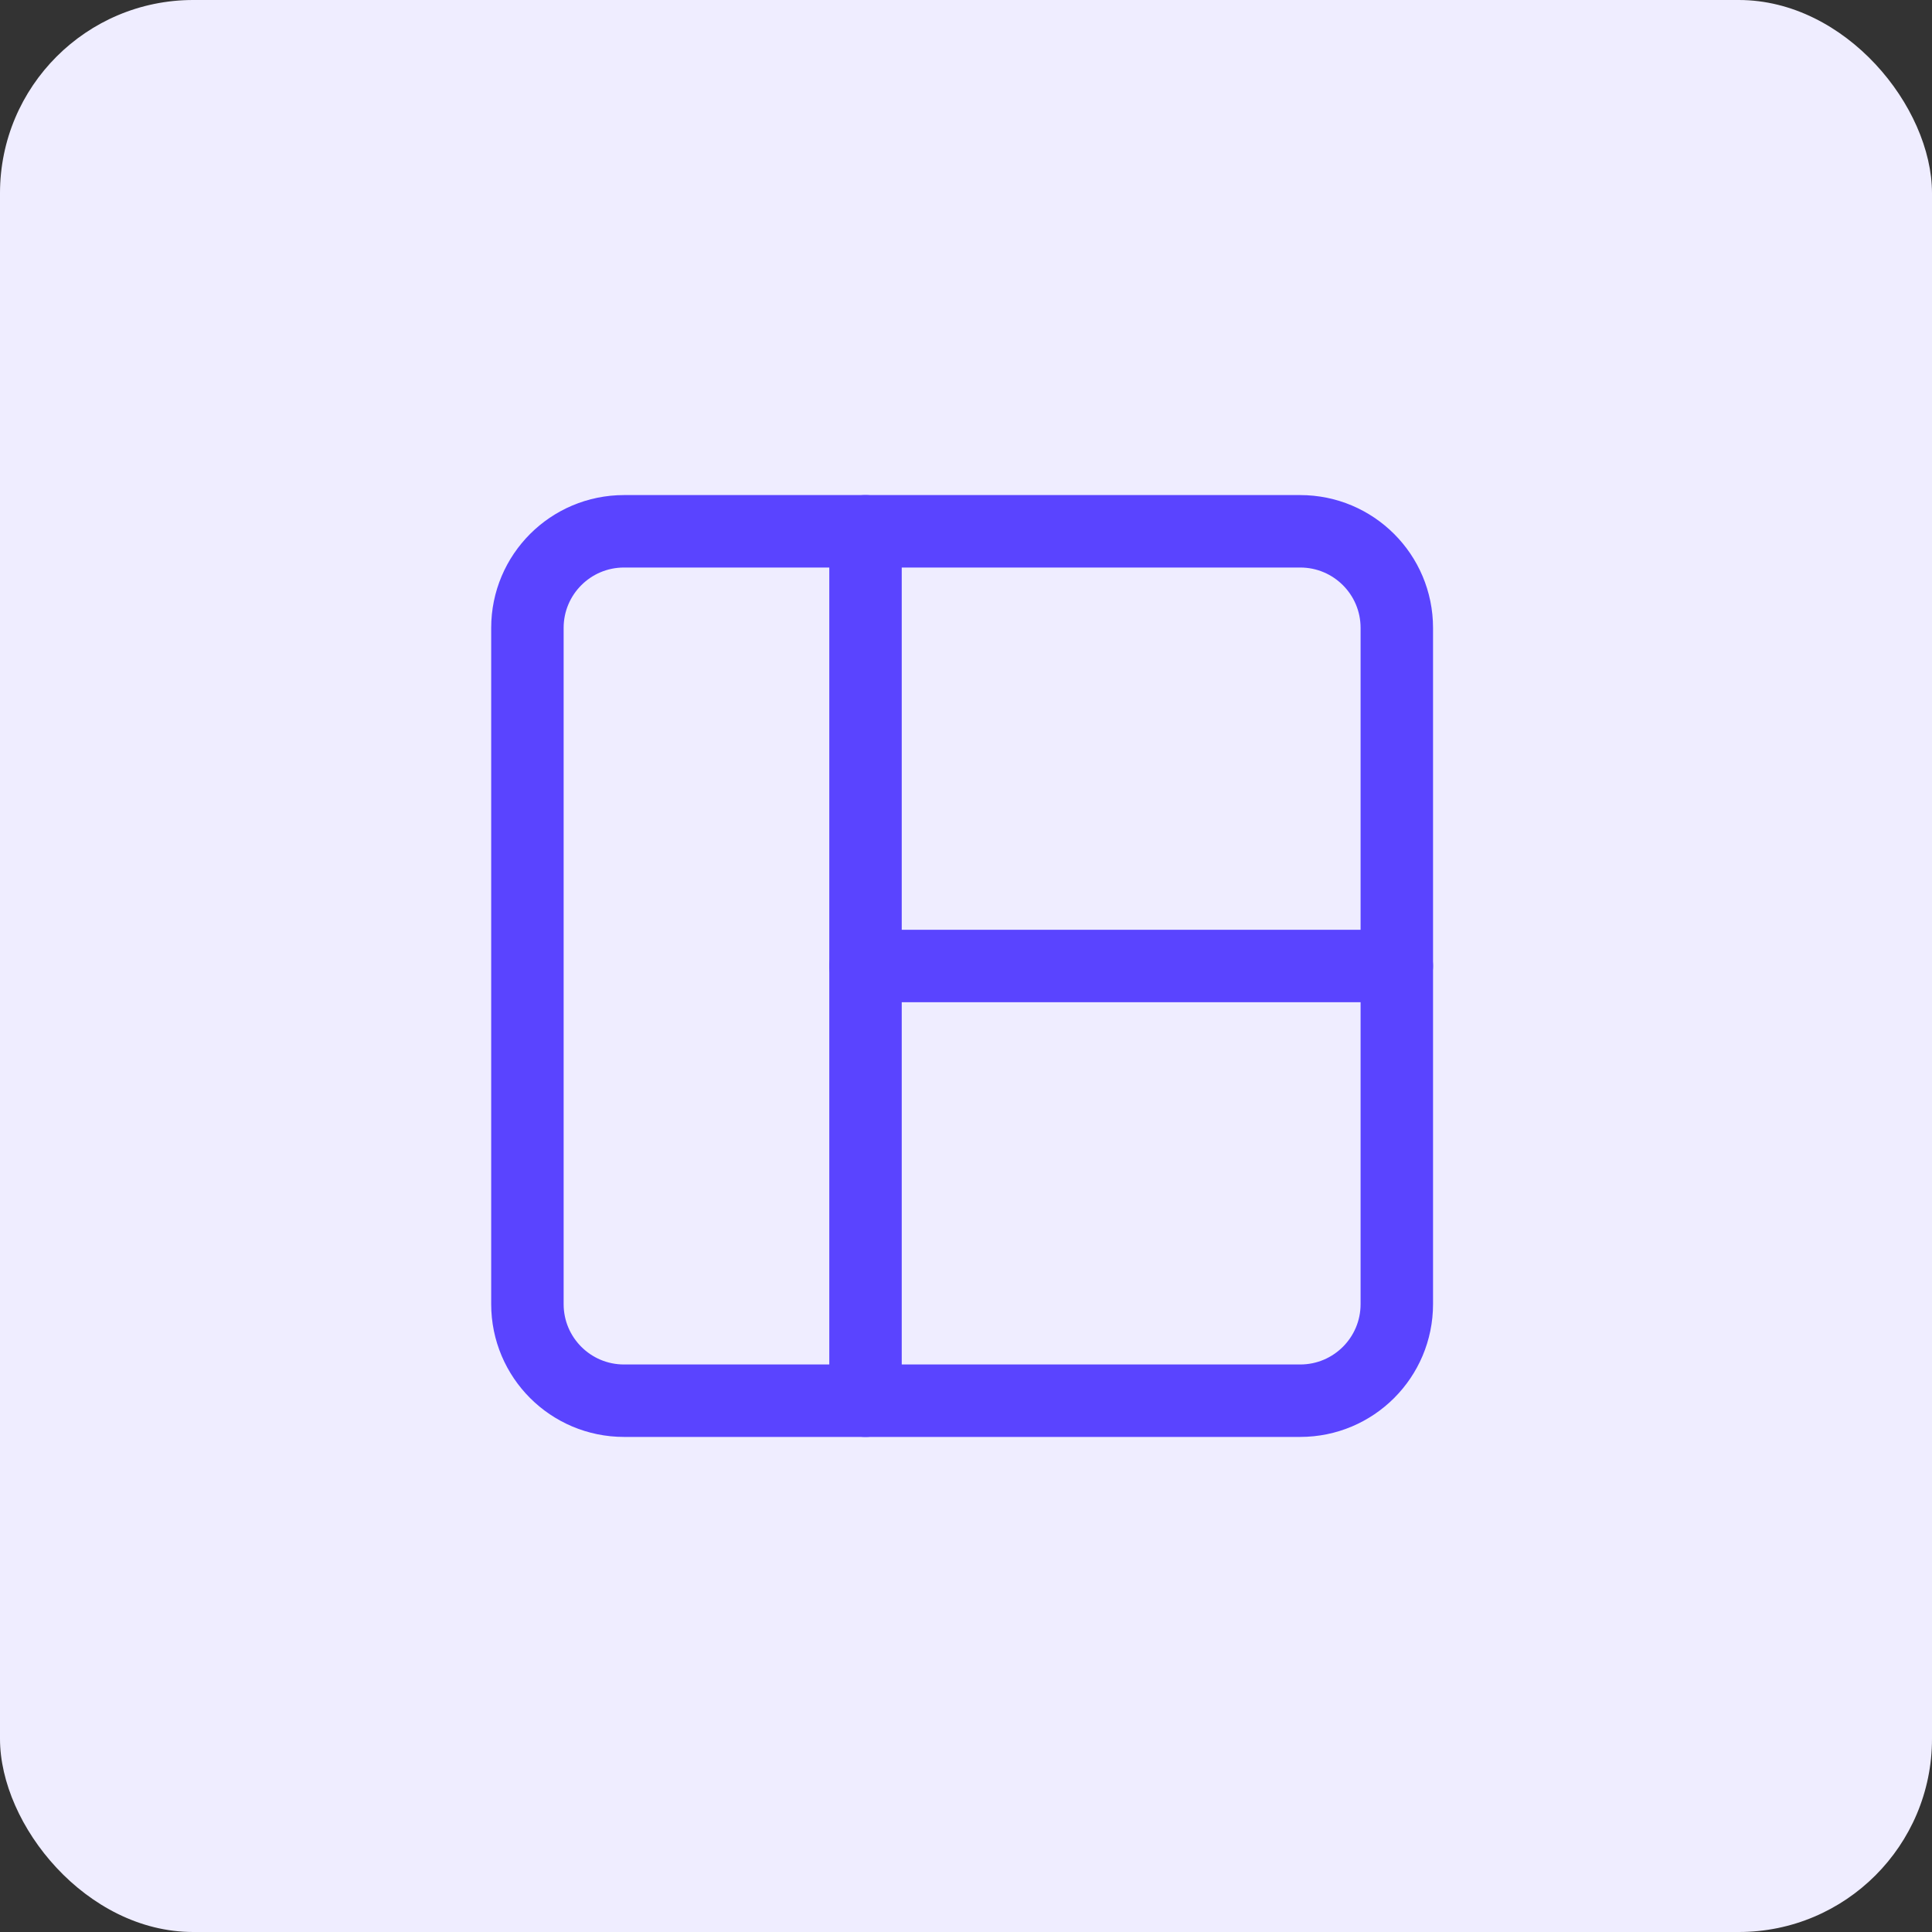
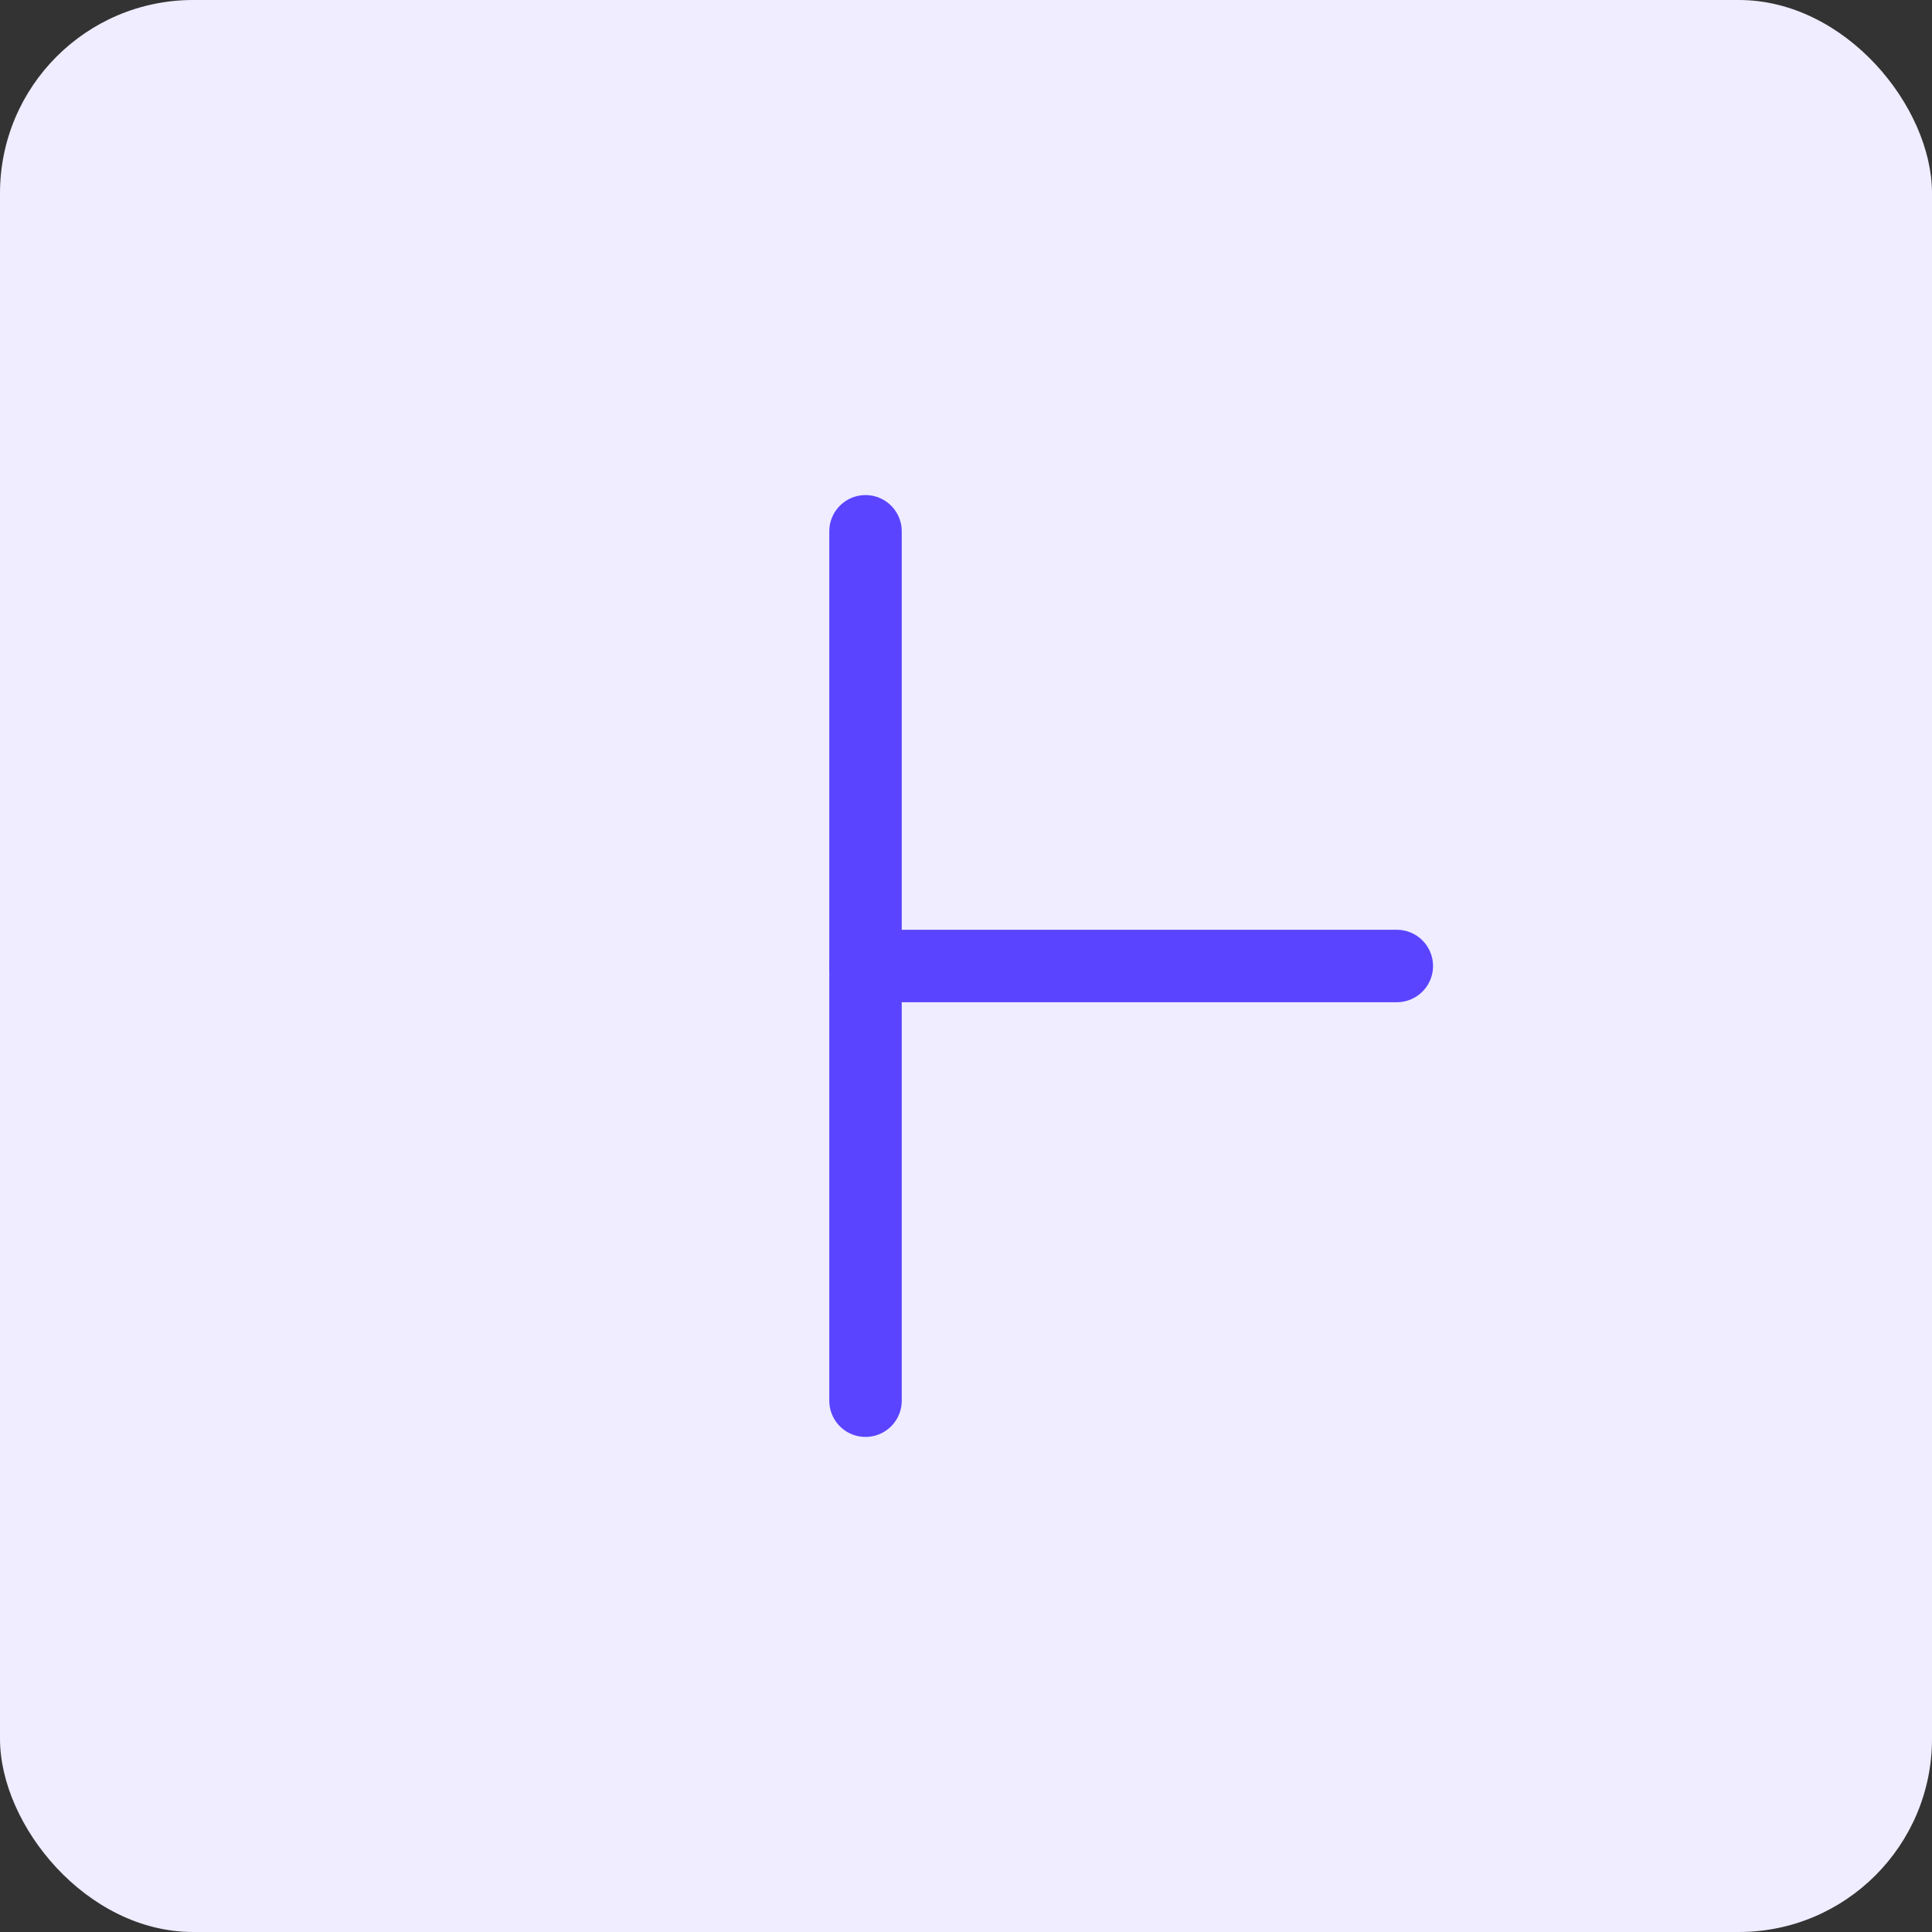
<svg xmlns="http://www.w3.org/2000/svg" width="80" height="80" viewBox="0 0 80 80" fill="none">
  <rect x="0" y="0" width="80" height="80" fill="#333333" stroke="none" />
  <rect width="80" height="80" rx="8" fill="#EFEDFF" />
  <g clip-path="url(#clip0_2010_141723)">
-     <path fill-rule="evenodd" clip-rule="evenodd" d="M25.839 22H53.839C56.049 22 57.839 23.79 57.839 26V54C57.839 56.21 56.049 58 53.839 58H25.839C23.629 58 21.839 56.21 21.839 54V26C21.839 23.79 23.629 22 25.839 22Z" stroke="#5A44FF" stroke-width="3" stroke-linecap="round" stroke-linejoin="round" />
    <path d="M35.839 22V58" stroke="#5A44FF" stroke-width="3" stroke-linecap="round" stroke-linejoin="round" />
    <path d="M57.839 40H35.839" stroke="#5A44FF" stroke-width="3" stroke-linecap="round" stroke-linejoin="round" />
  </g>
  <defs>
    <clipPath id="clip0_2010_141723">
      <rect width="48" height="48" fill="white" transform="translate(16 16)" />
    </clipPath>
  </defs>
</svg>